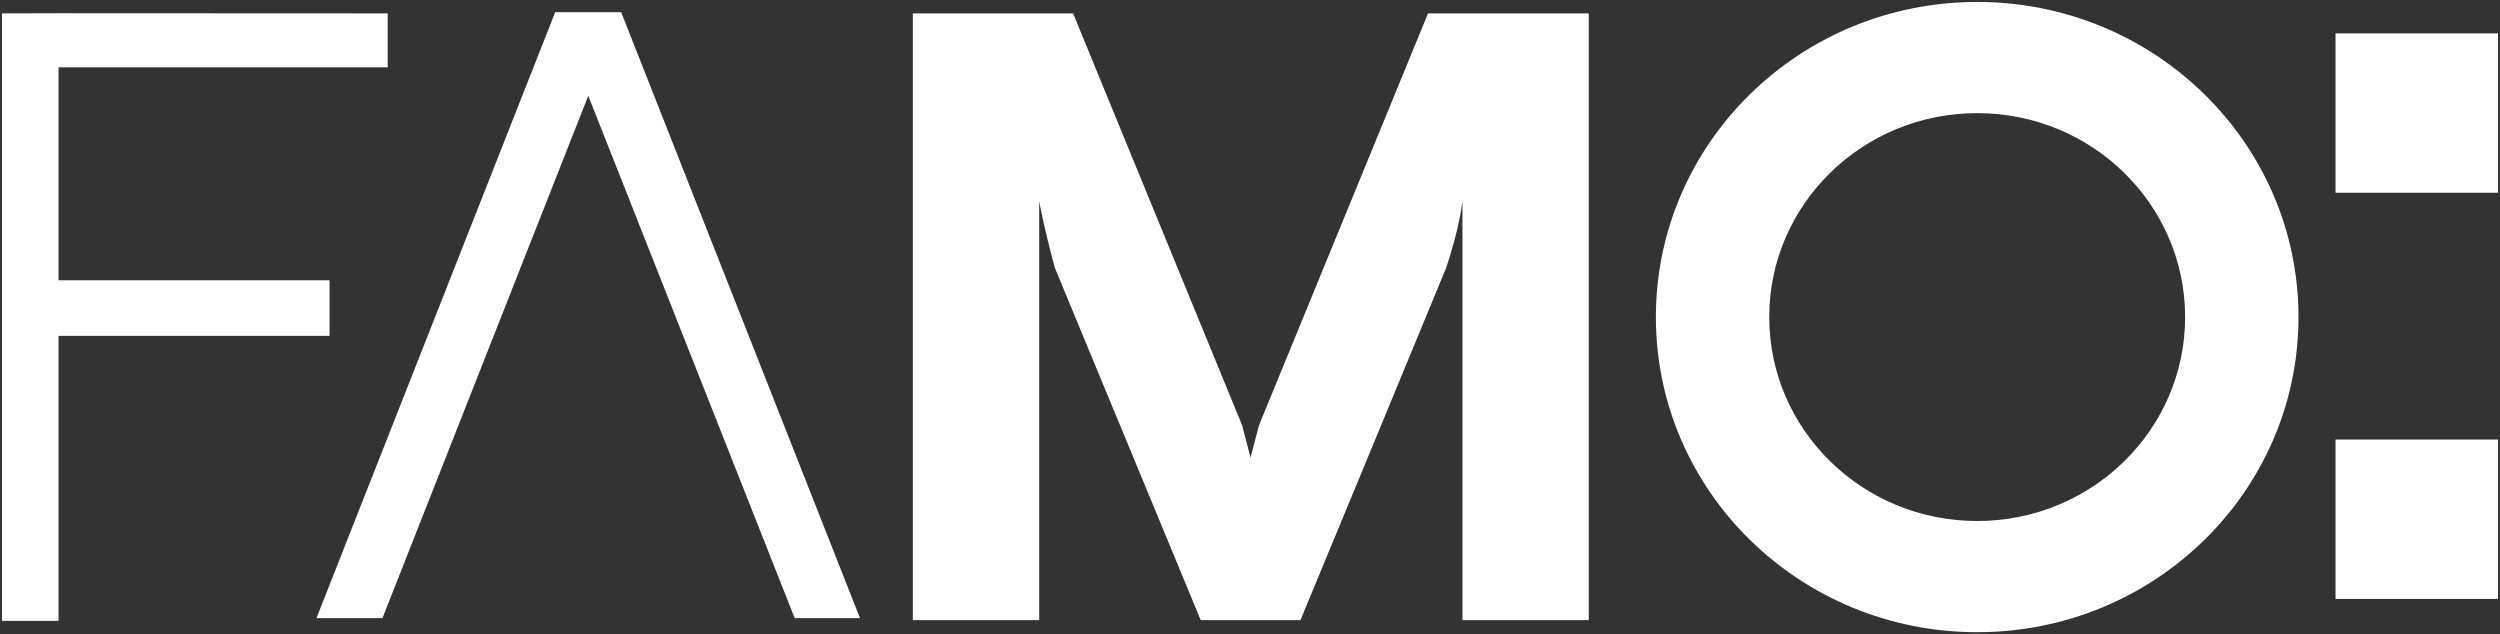
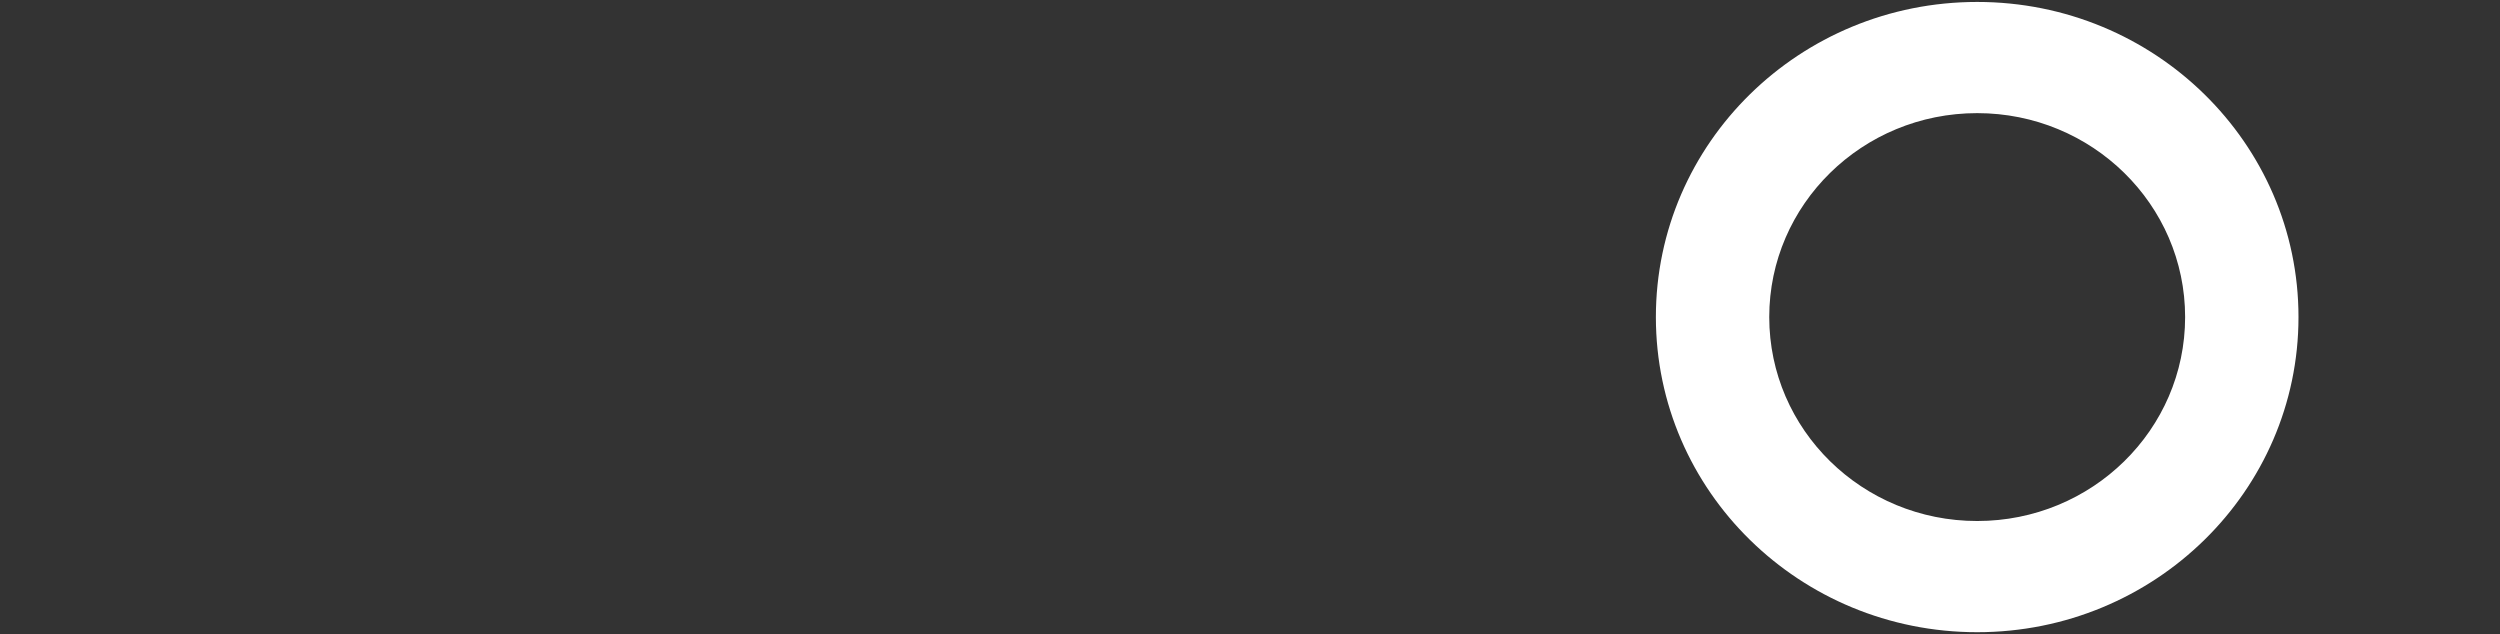
<svg xmlns="http://www.w3.org/2000/svg" width="410" height="104" viewBox="0 0 410 104" fill="none">
  <rect x="0" y="0" width="410" height="104" fill="#333333" stroke="none" />
  <g clip-path="url(#clip0_9531_17206)">
-     <path d="M409.673 72.085H383.028V98.219H409.673V72.085Z" fill="white" />
-     <path d="M409.673 5.474H383.028V31.608H409.673V5.474Z" fill="white" />
+     <path d="M409.673 72.085H383.028H409.673V72.085Z" fill="white" />
    <path d="M324.258 85.446C343.096 85.446 358.36 70.478 358.36 52C358.36 33.534 343.098 18.554 324.258 18.554C305.418 18.554 290.156 33.535 290.156 52C290.156 70.478 305.418 85.446 324.258 85.446ZM324.258 0.319C353.363 0.319 376.952 23.467 376.952 52C376.952 80.546 353.363 103.681 324.258 103.681C295.153 103.681 271.564 80.546 271.564 52C271.564 23.467 295.153 0.319 324.258 0.319Z" fill="white" />
-     <path d="M260.557 2.195V101.703H239.843V33.012C239.843 33.012 239.362 37.427 237.162 43.947C236.98 44.47 213.274 101.703 213.274 101.703H196.919L173.006 43.948C171.224 37.48 170.43 33.013 170.43 33.013V101.704H149.704V2.195H175.986L203.699 69.725L205.091 75.046L206.483 69.725L234.197 2.195H260.557Z" fill="white" />
-     <path d="M101.875 2.003L141.038 101.371H130.33L96.476 15.709L62.725 101.371H51.9L91.05 2.003H101.875Z" fill="white" />
-     <path d="M9.602 2.169L63.584 2.195V11.038H9.602V45.964H54.047V55.077H9.602V101.819H0.325V14.777V2.195L9.602 2.169Z" fill="white" />
  </g>
  <defs>
    <clipPath id="clip0_9531_17206">
      <rect width="410" height="104" fill="white" />
    </clipPath>
  </defs>
</svg>